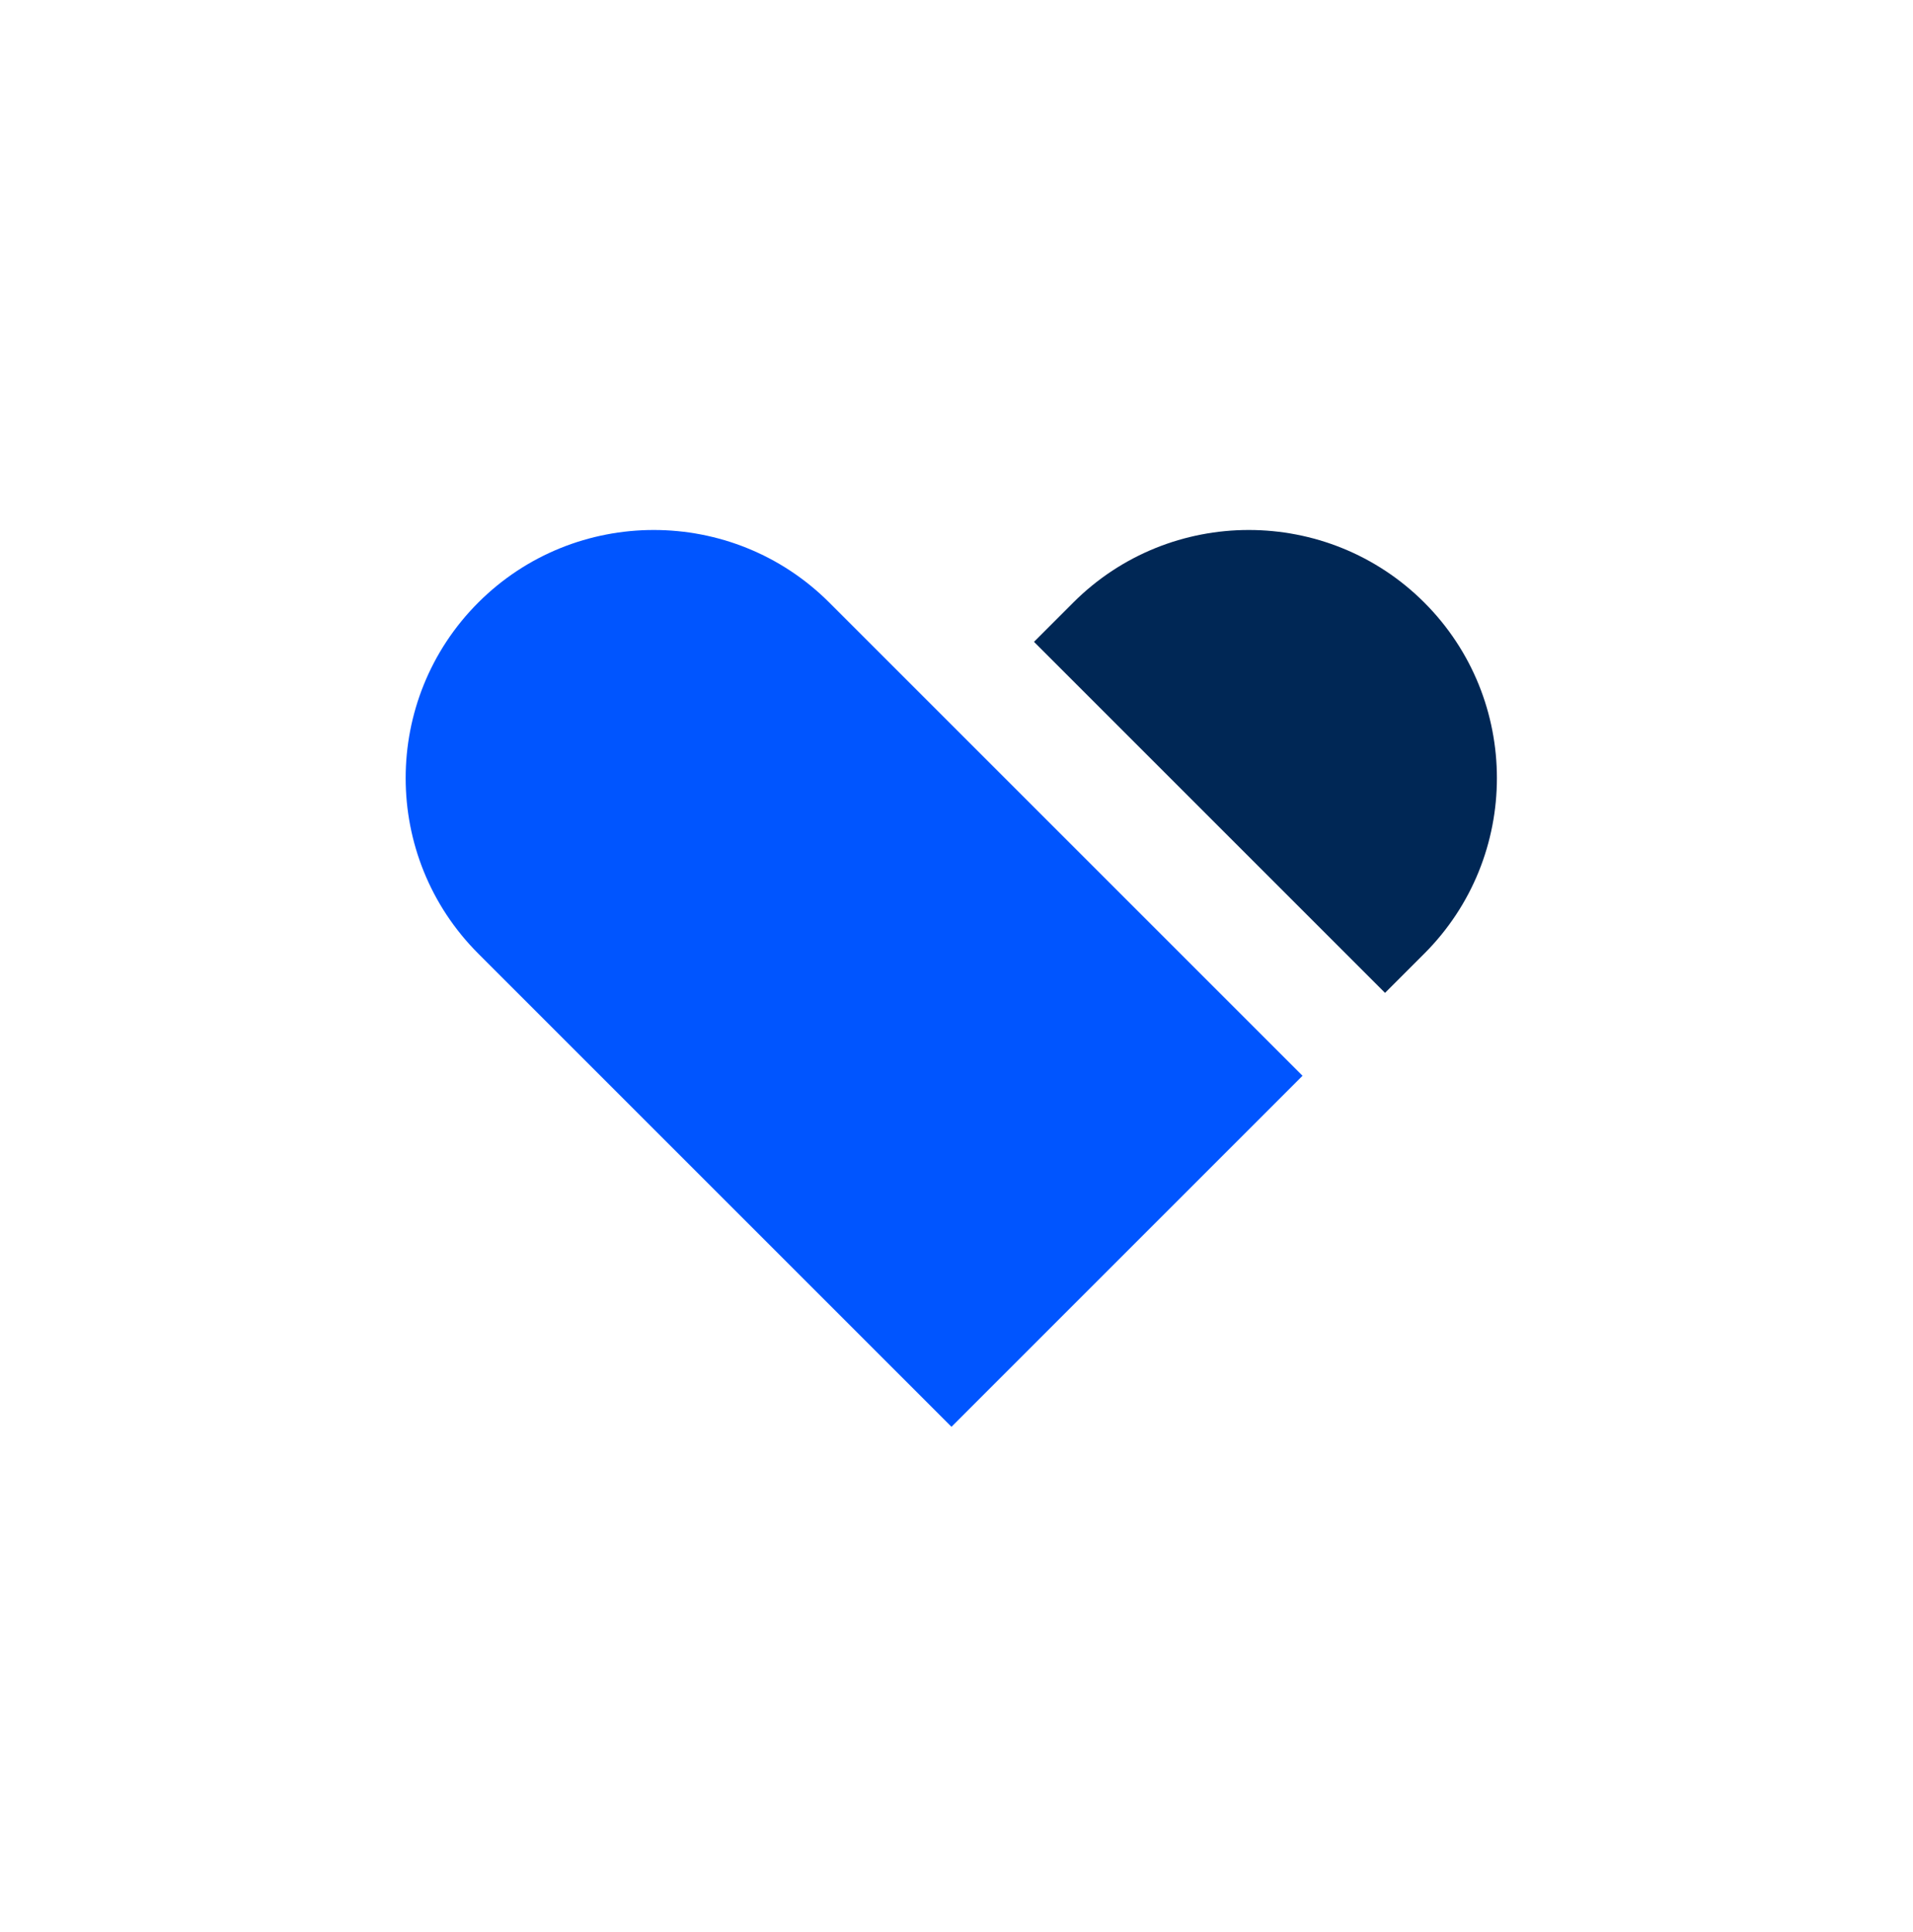
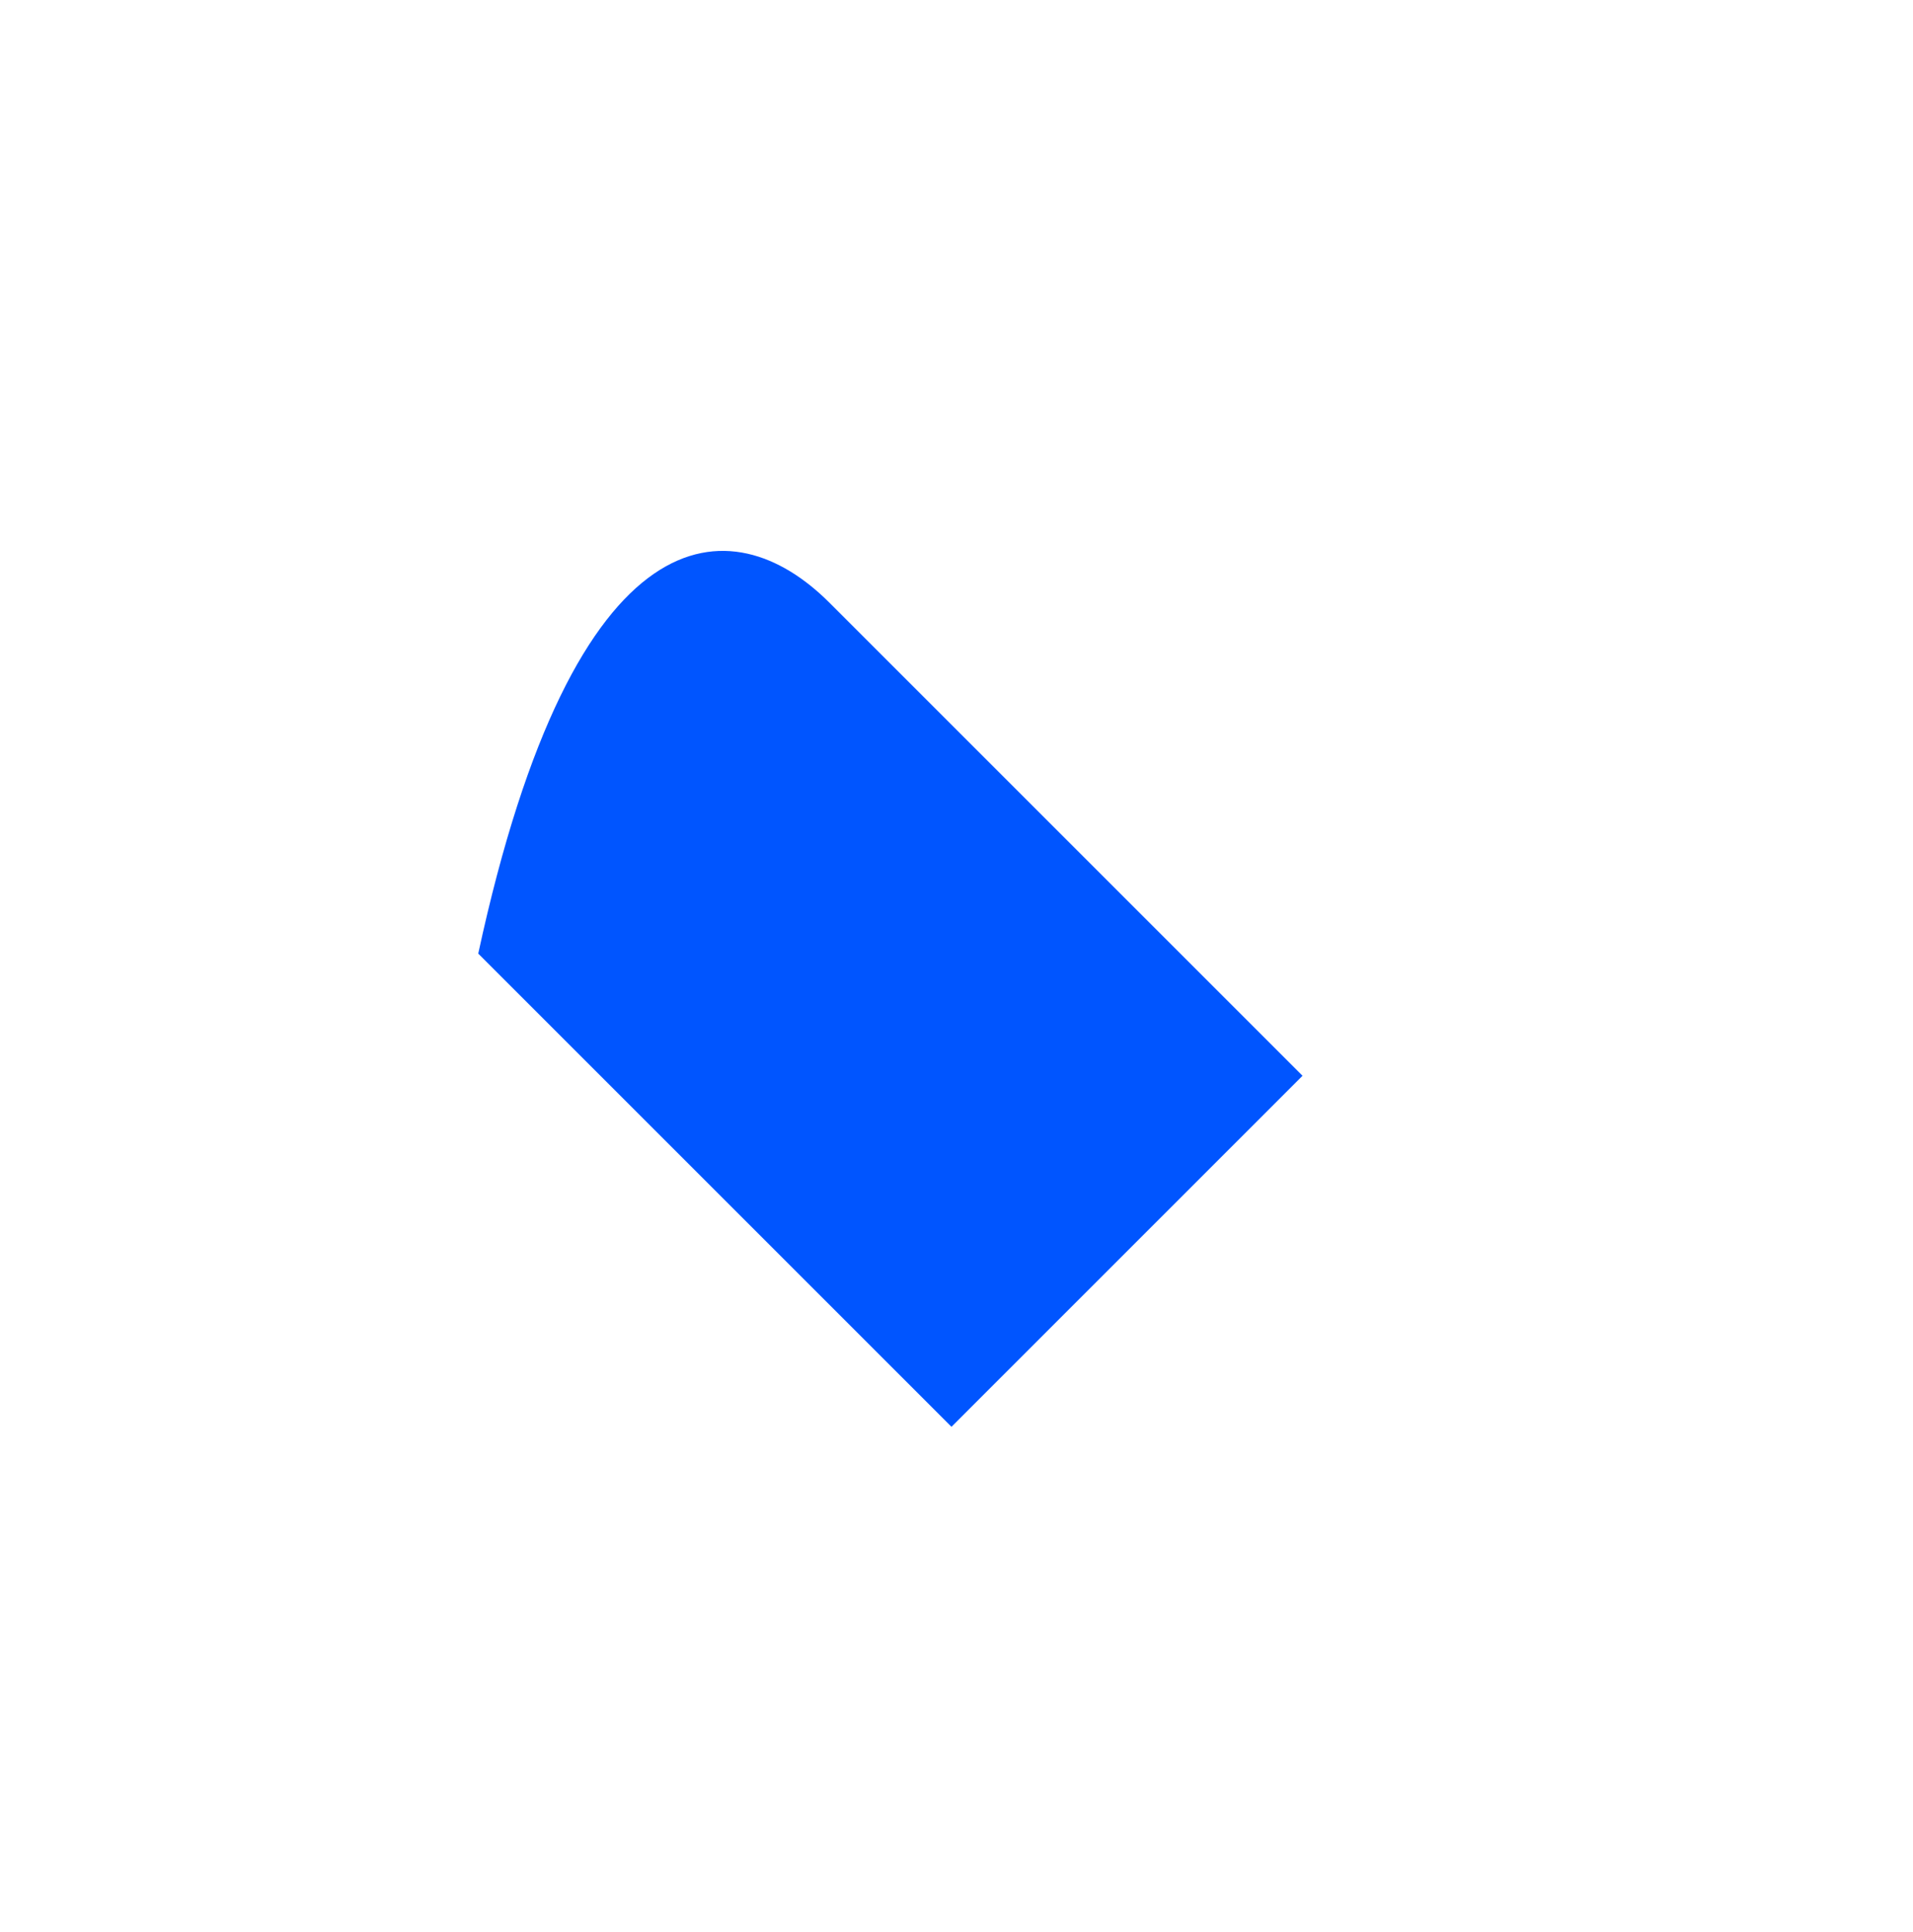
<svg xmlns="http://www.w3.org/2000/svg" width="101" height="102" viewBox="0 0 101 102" fill="none">
  <g clip-path="url(#clip0_99_674)">
-     <path d="M75.199 50.35C80.309 45.24 80.309 36.926 75.199 31.816C70.088 26.706 61.774 26.706 56.664 31.816L54.591 33.889L73.125 52.424L75.199 50.35V50.35Z" fill="#002755" />
-     <path d="M25.25 50.35C20.14 45.24 20.14 36.926 25.25 31.816C30.36 26.706 38.674 26.706 43.784 31.816L68.769 56.801L50.235 75.335L25.25 50.35Z" fill="#0055FF" />
+     <path d="M25.25 50.35C30.36 26.706 38.674 26.706 43.784 31.816L68.769 56.801L50.235 75.335L25.25 50.35Z" fill="#0055FF" />
  </g>
  <defs>
    <clipPath id="clip0_99_674">
      <rect width="57.614" height="47.373" fill="white" transform="translate(21.418 27.963)" />
    </clipPath>
  </defs>
</svg>